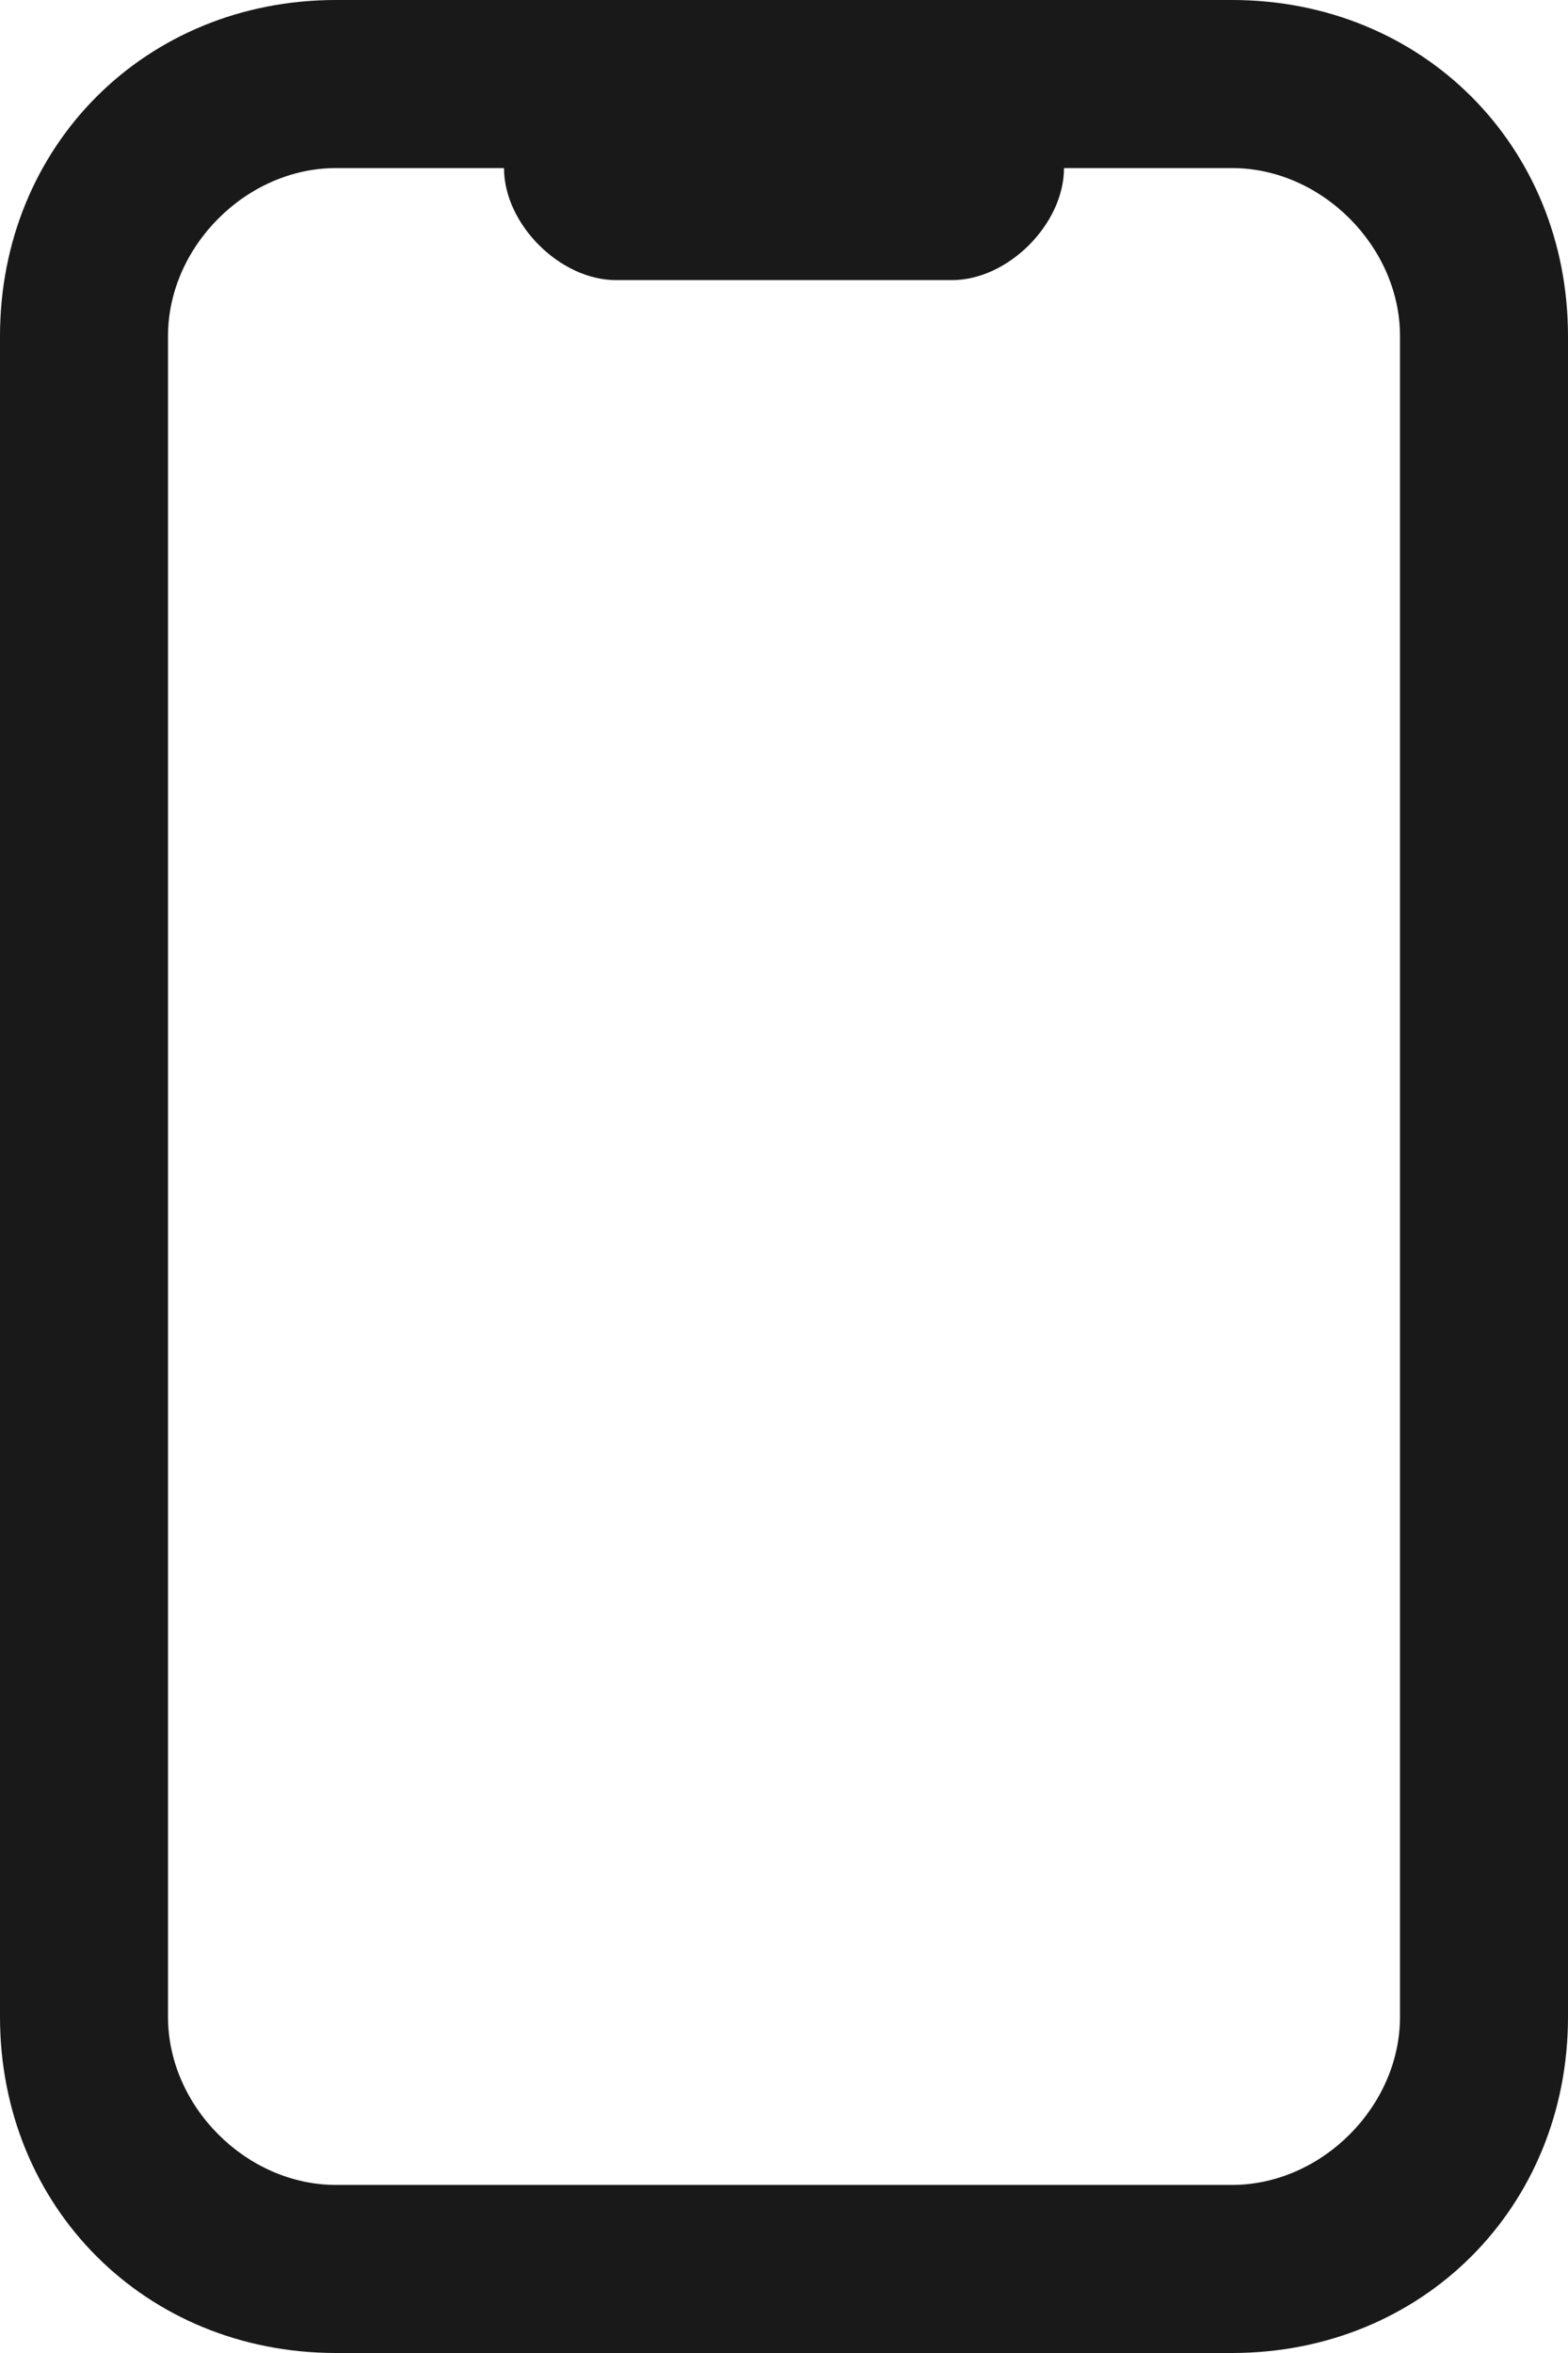
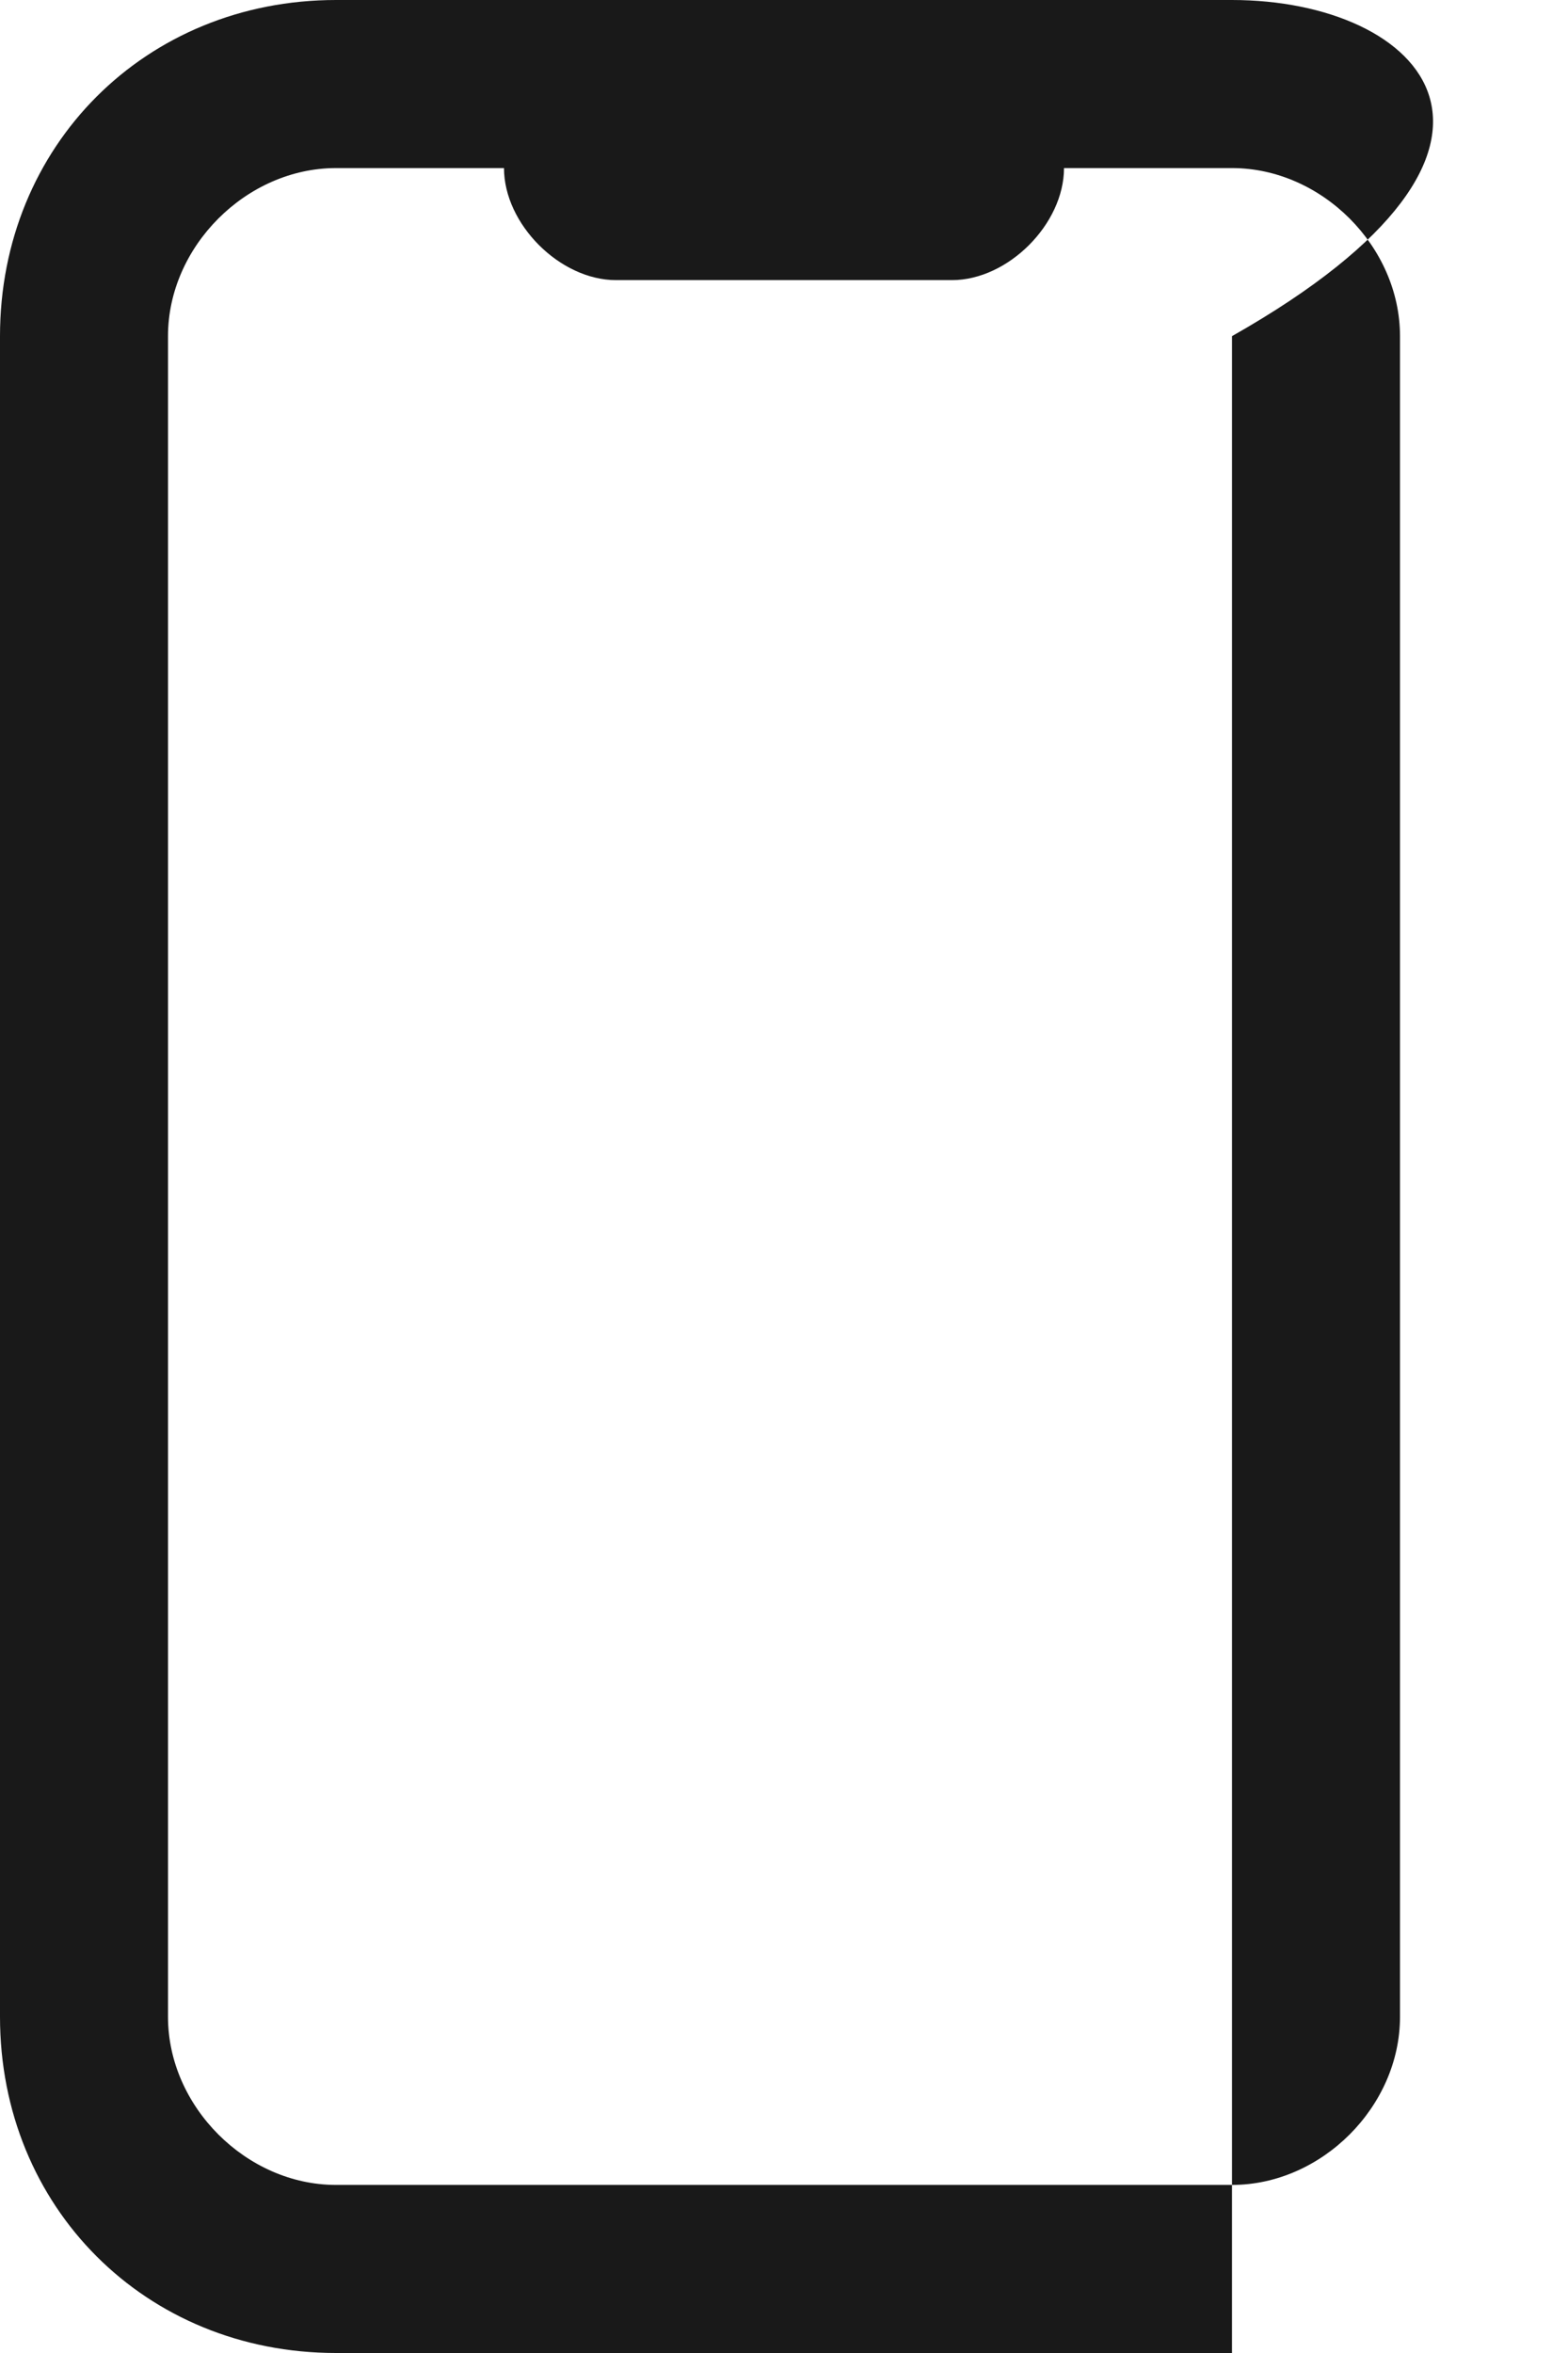
<svg xmlns="http://www.w3.org/2000/svg" version="1.1" id="Ebene_1" x="0px" y="0px" viewBox="0 0 14 21" style="enable-background:new 0 0 14 21;" xml:space="preserve">
  <style type="text/css">
	.st0{fill:#191919;}
</style>
-   <path class="st0" d="M11,0H3C1.3,0,0,1.3,0,3v15c0,1.7,1.3,3,3,3h8c1.7,0,3-1.3,3-3V3C14,1.3,12.7,0,11,0z M12.5,18  c0,0.8-0.7,1.5-1.5,1.5H3c-0.8,0-1.5-0.7-1.5-1.5V3c0-0.8,0.7-1.5,1.5-1.5h1.5v0c0,0.5,0.5,1,1,1h3c0.5,0,1-0.5,1-1v0H11  c0.8,0,1.5,0.7,1.5,1.5V18z" />
+   <path class="st0" d="M11,0H3C1.3,0,0,1.3,0,3v15c0,1.7,1.3,3,3,3h8V3C14,1.3,12.7,0,11,0z M12.5,18  c0,0.8-0.7,1.5-1.5,1.5H3c-0.8,0-1.5-0.7-1.5-1.5V3c0-0.8,0.7-1.5,1.5-1.5h1.5v0c0,0.5,0.5,1,1,1h3c0.5,0,1-0.5,1-1v0H11  c0.8,0,1.5,0.7,1.5,1.5V18z" />
</svg>